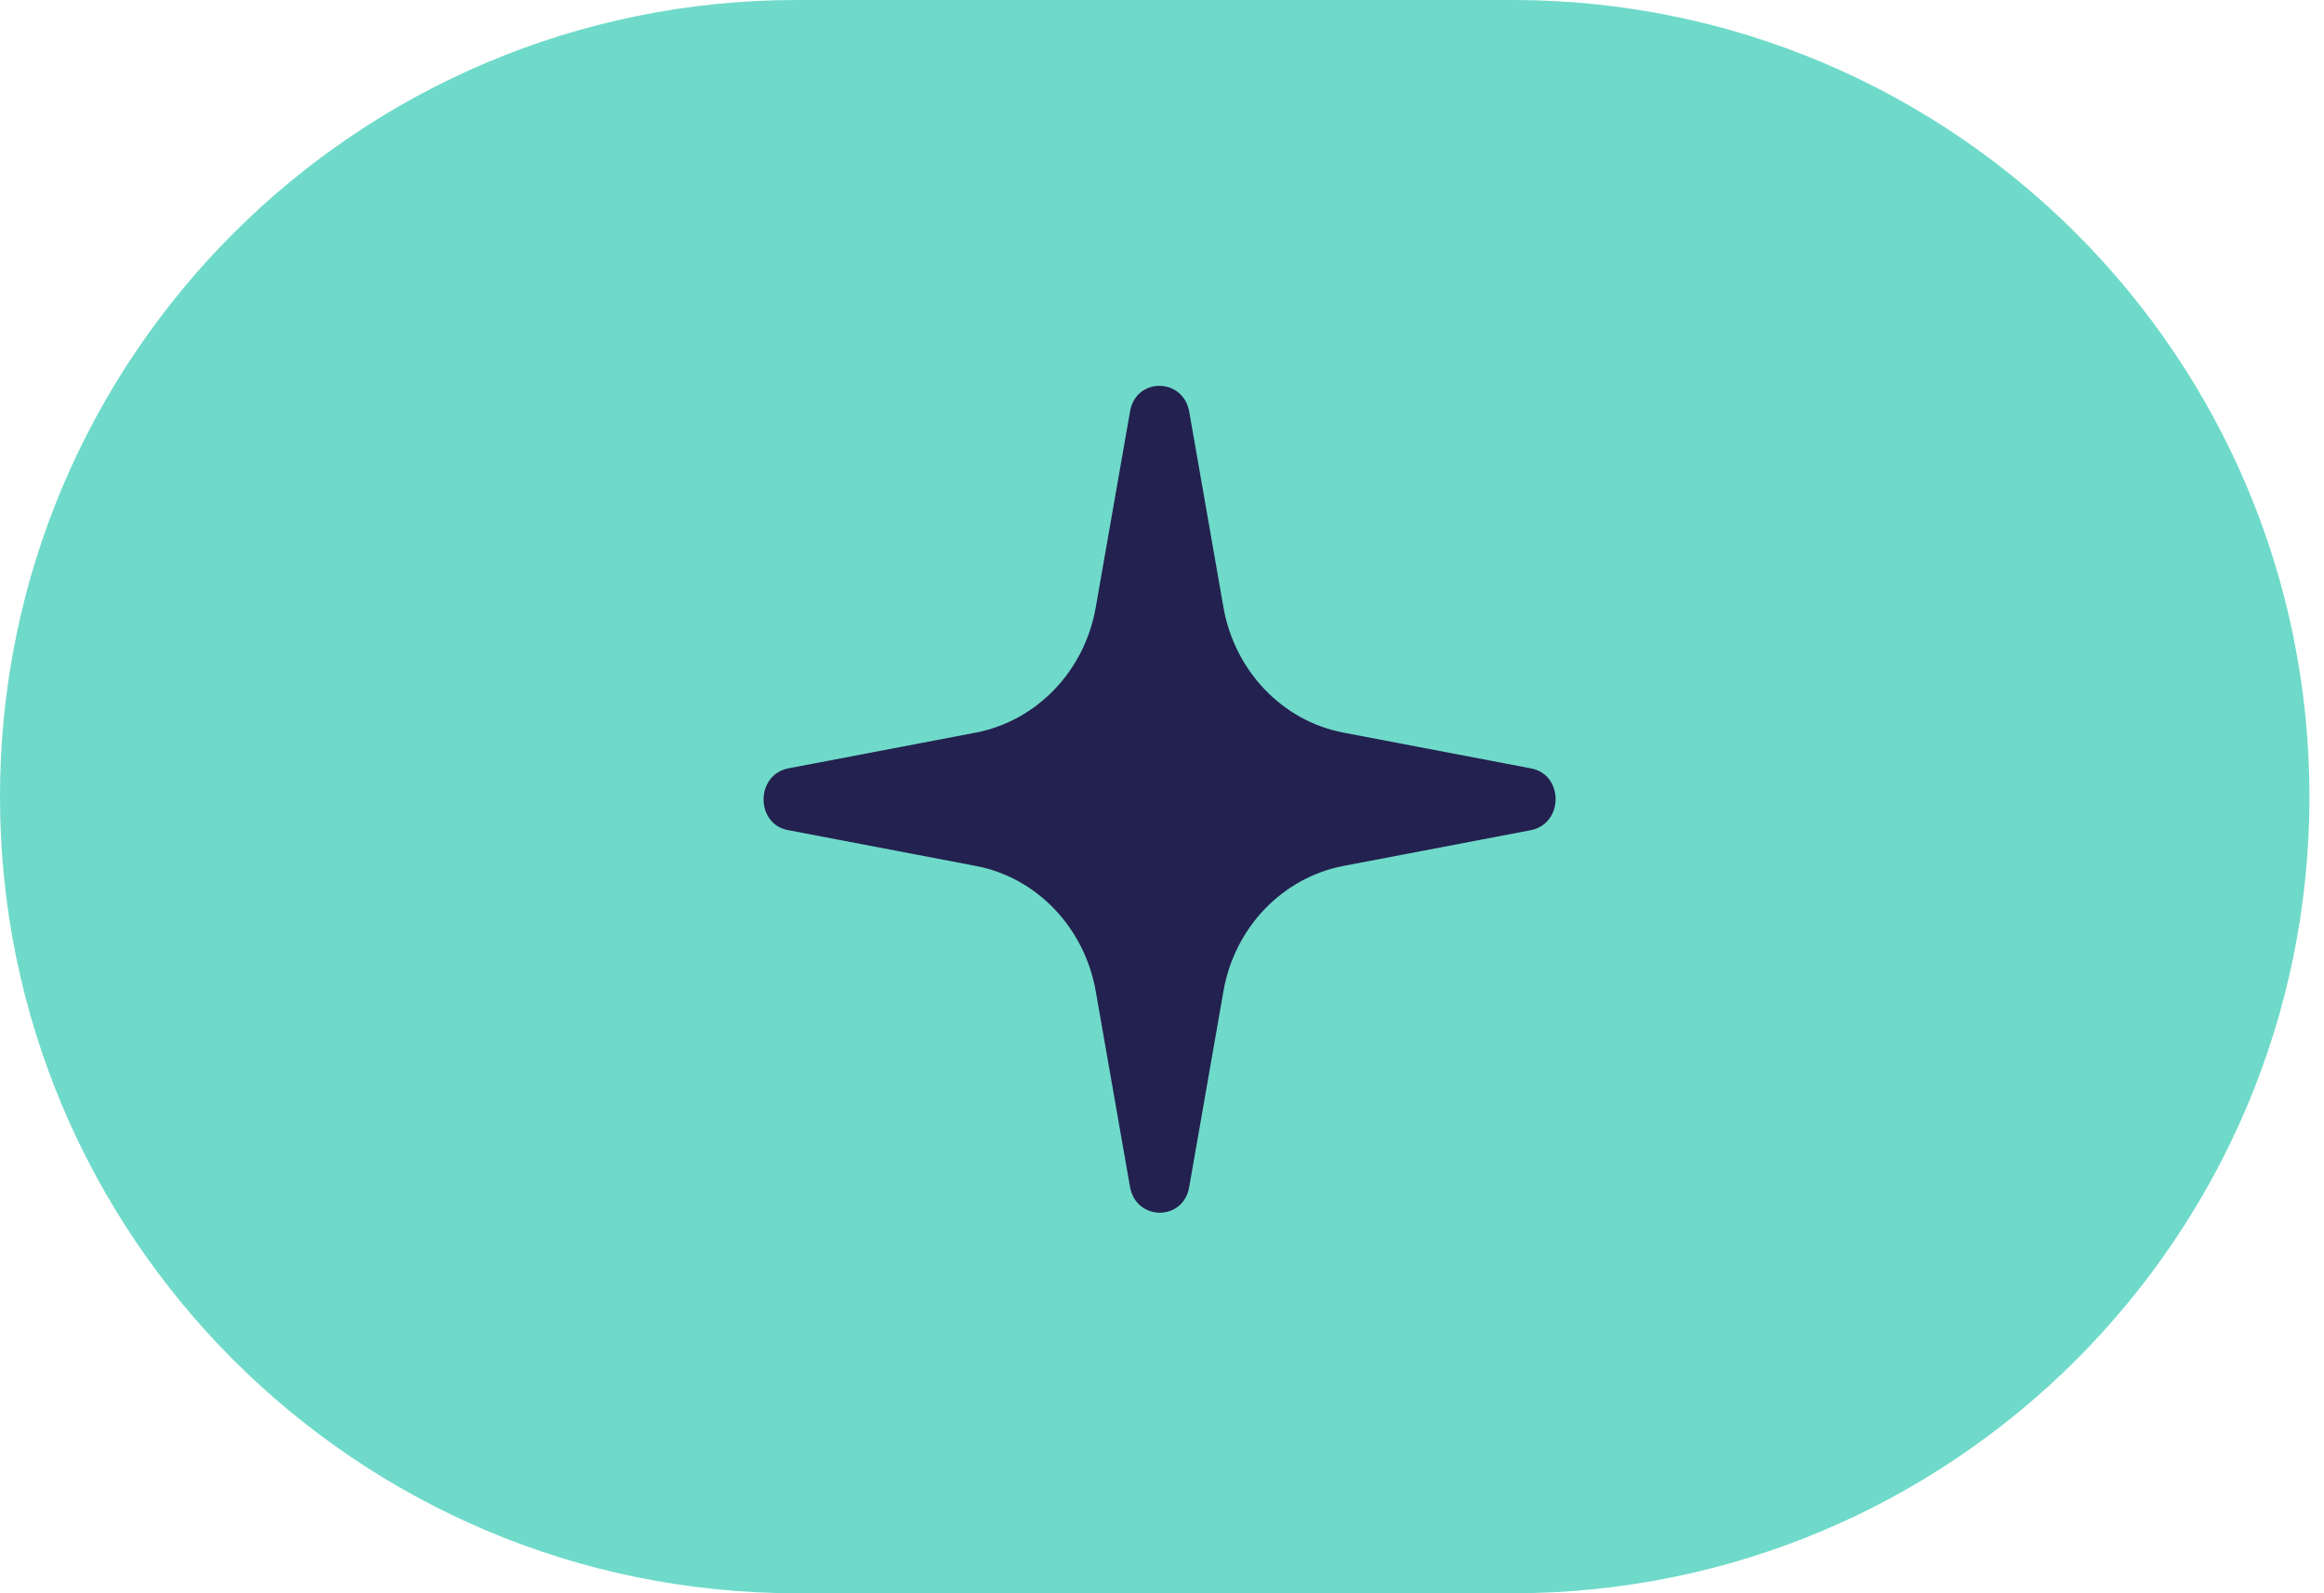
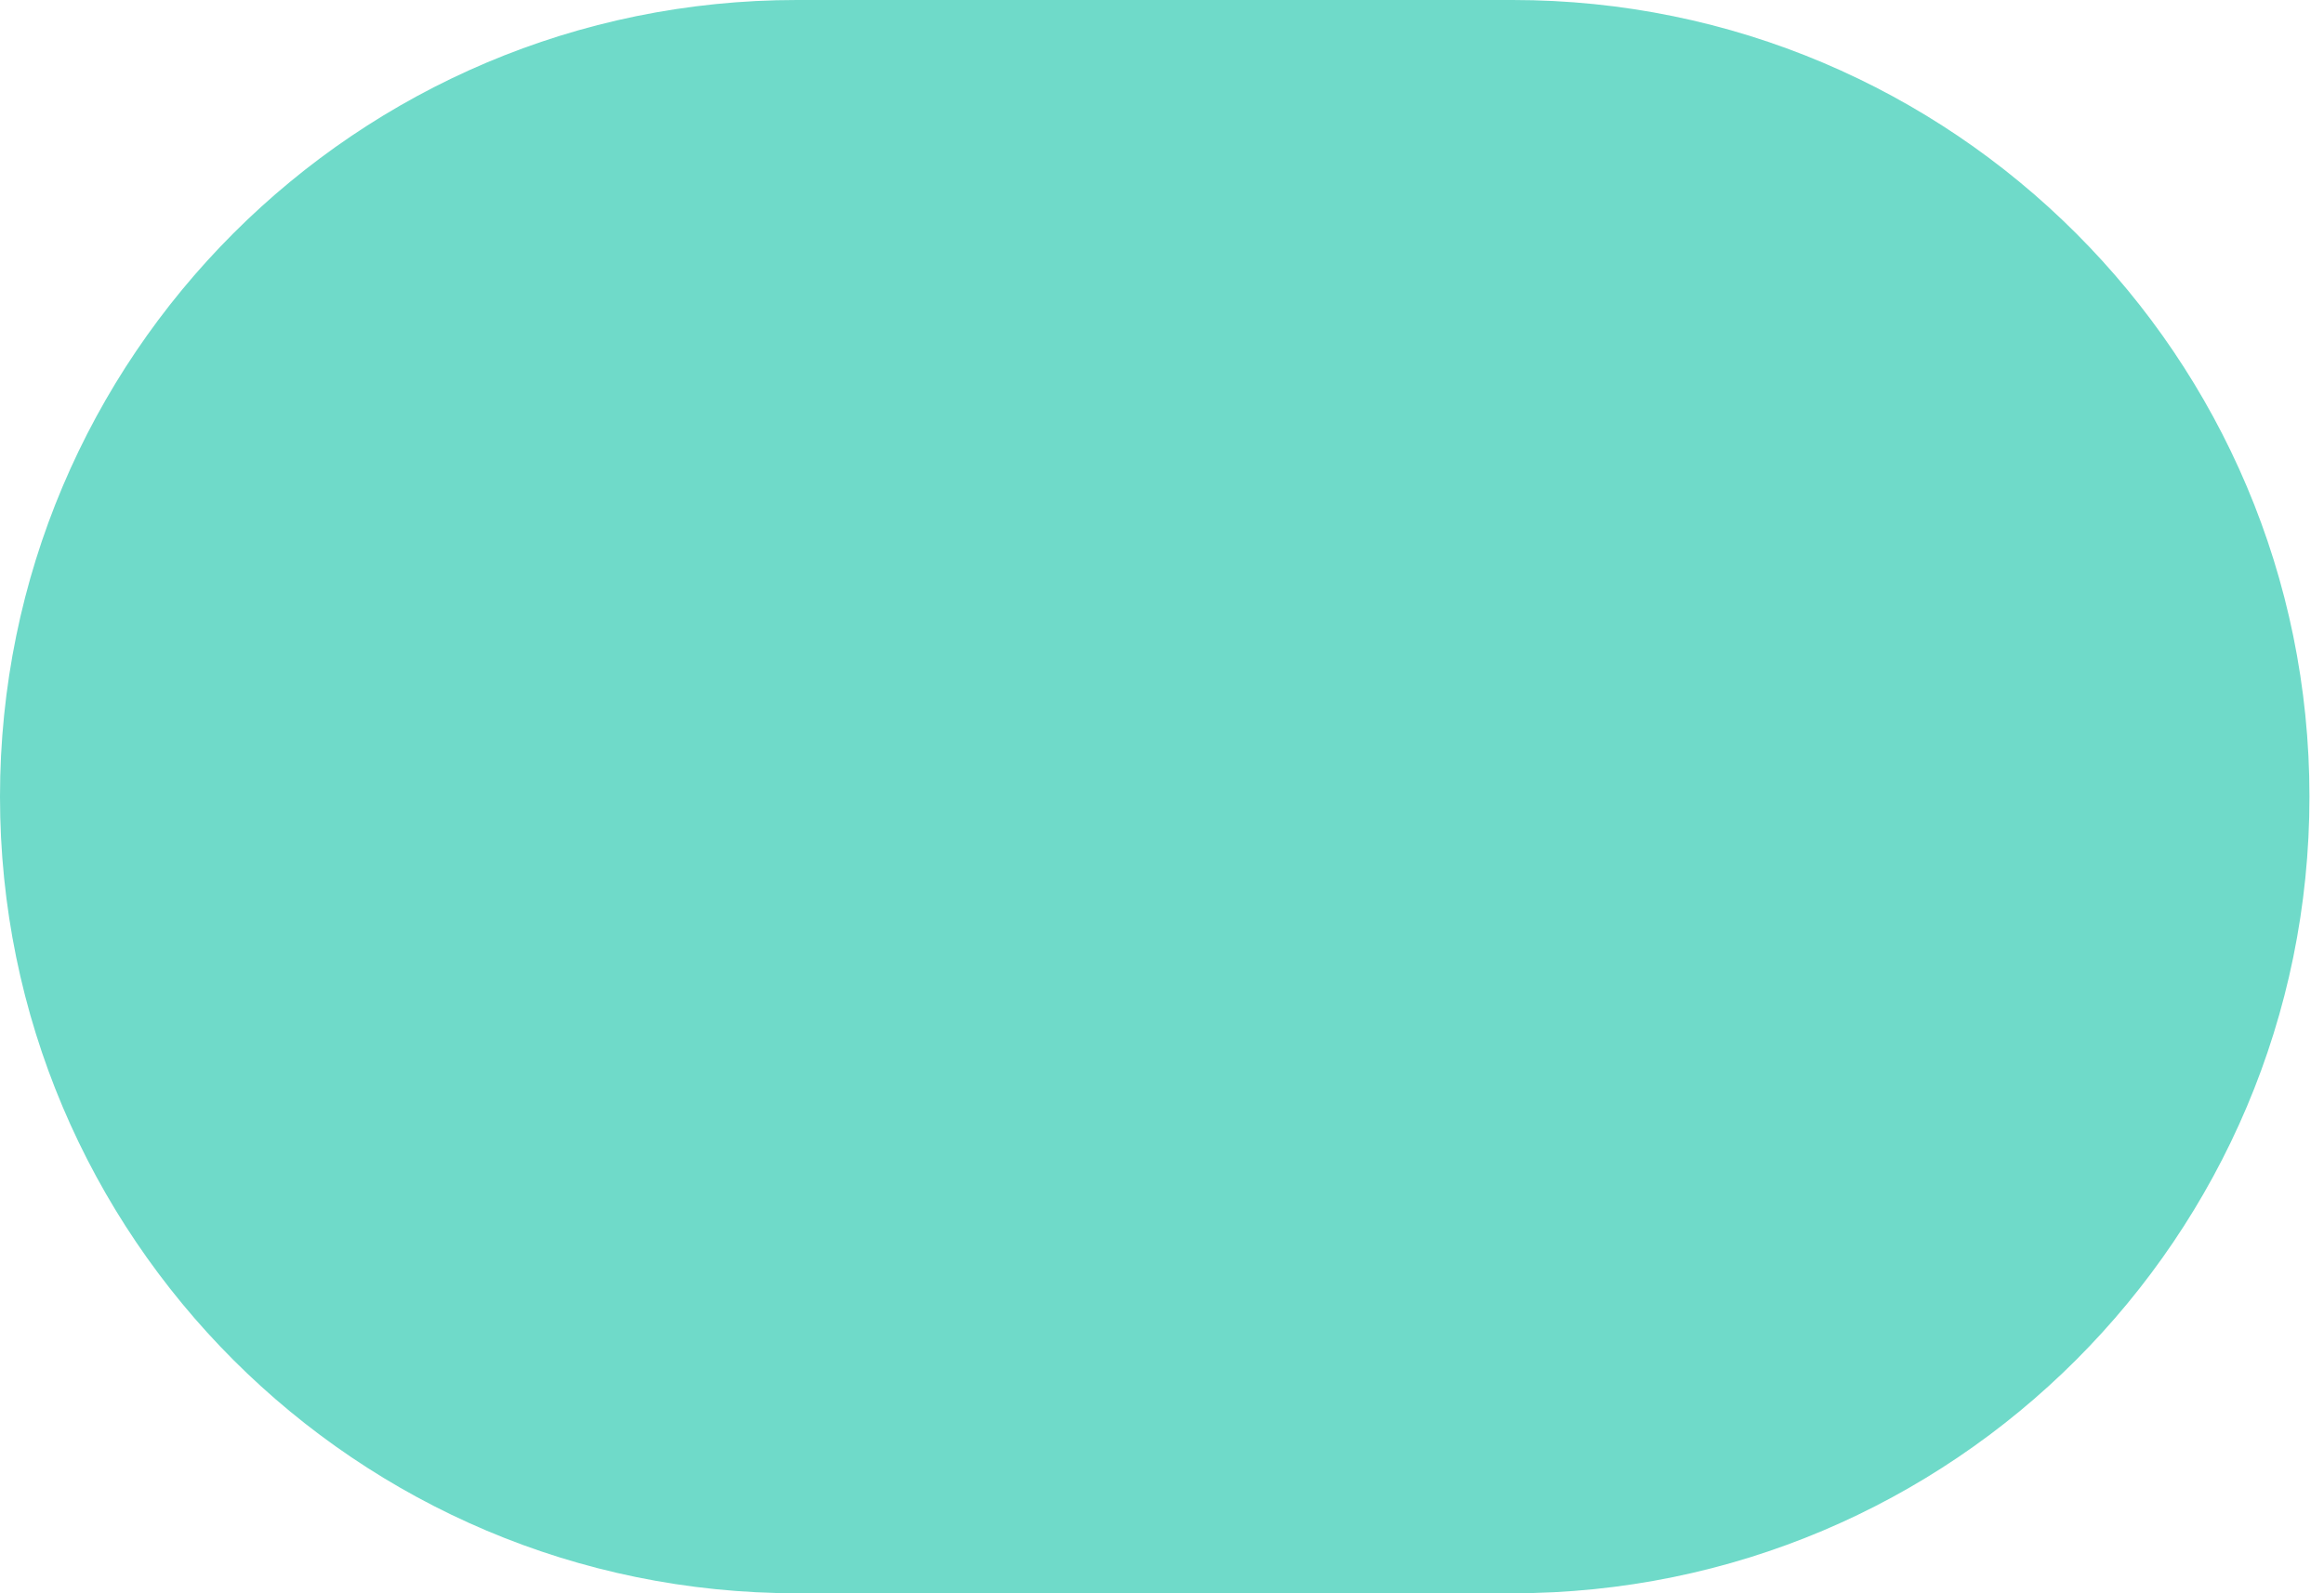
<svg xmlns="http://www.w3.org/2000/svg" width="70" height="48" viewBox="0 0 70 48" fill="none">
  <path d="M-2.08646e-06 24C-9.34141e-07 10.745 10.745 8.08945e-07 24 1.80683e-06L45.562 3.43014e-06C58.817 4.42802e-06 69.562 10.745 69.562 24C69.562 37.255 58.817 48 45.562 48L24 48C10.745 48 -3.23878e-06 37.255 -2.08646e-06 24Z" fill="#6FDAC9" />
-   <path d="M34.036 12.403L33.003 18.305C32.665 20.227 31.219 21.717 29.398 22.07L23.746 23.148C22.751 23.344 22.751 24.834 23.746 25.011L29.398 26.089C31.238 26.442 32.665 27.952 33.003 29.854L34.036 35.756C34.224 36.795 35.651 36.795 35.82 35.756L36.852 29.854C37.19 27.933 38.636 26.442 40.457 26.089L46.109 25.011C47.104 24.815 47.104 23.325 46.109 23.148L40.457 22.07C38.617 21.717 37.19 20.207 36.852 18.305L35.82 12.403C35.632 11.364 34.205 11.364 34.036 12.403Z" fill="#232150" />
</svg>